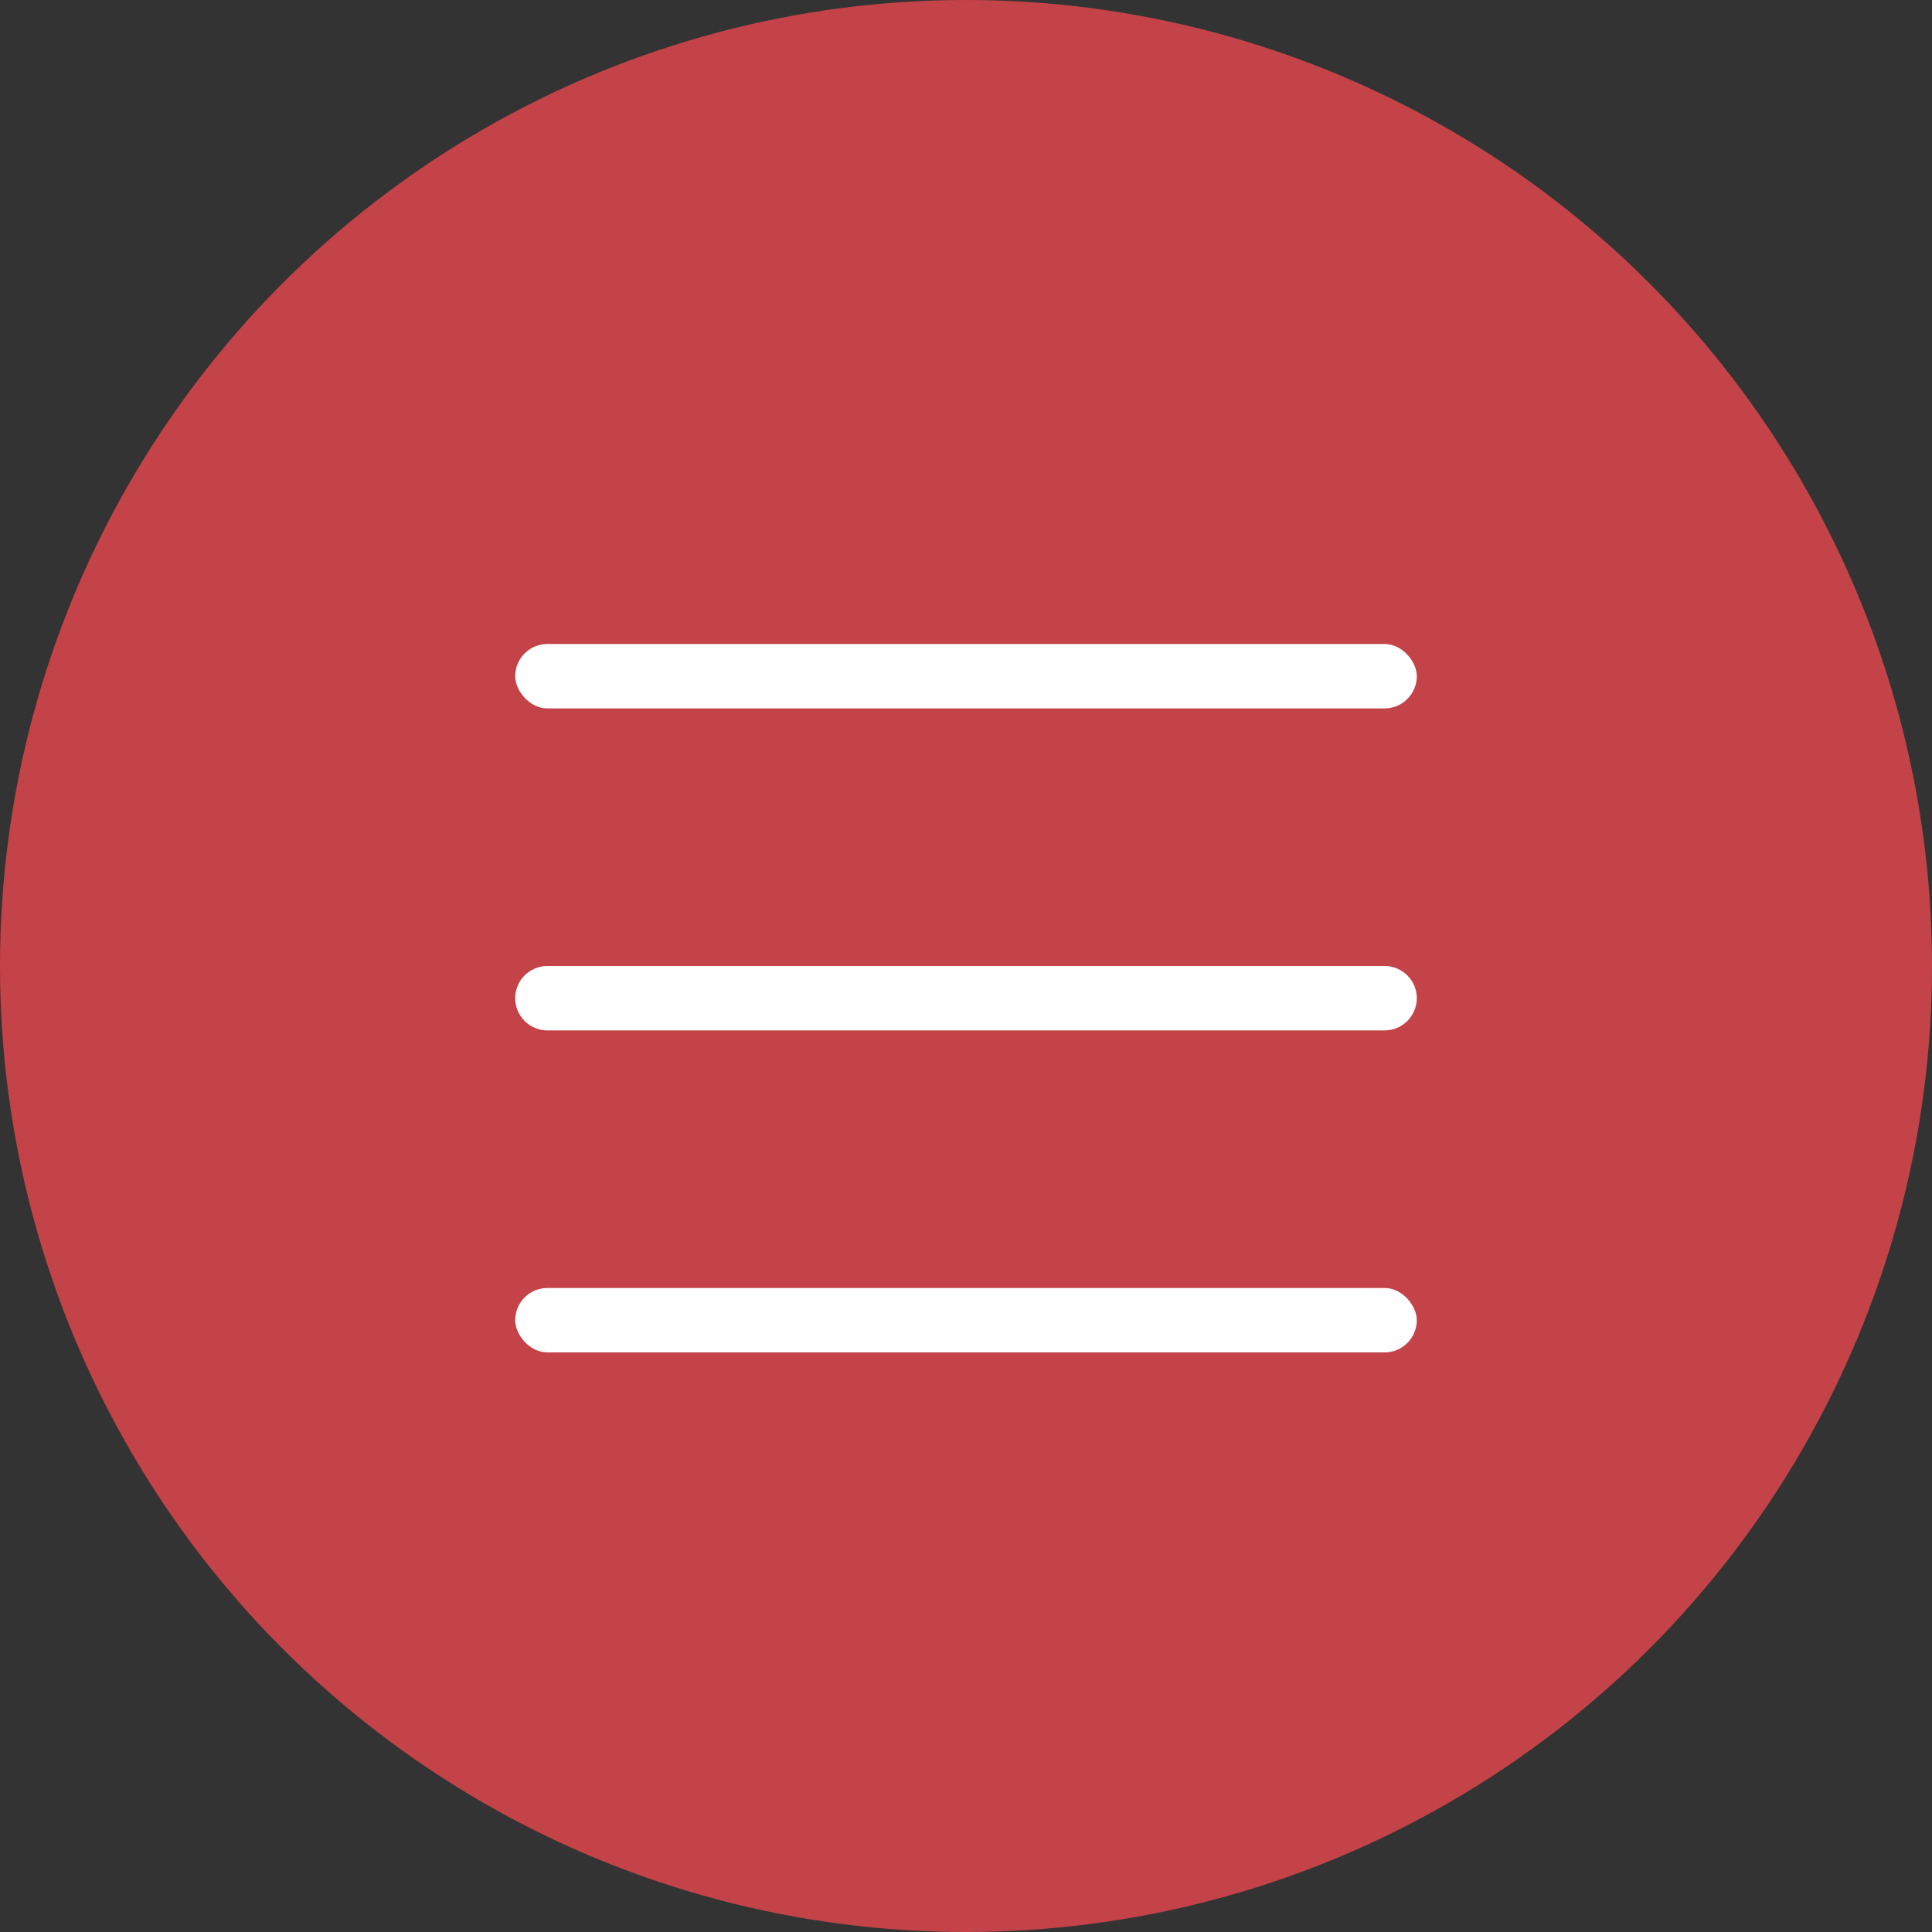
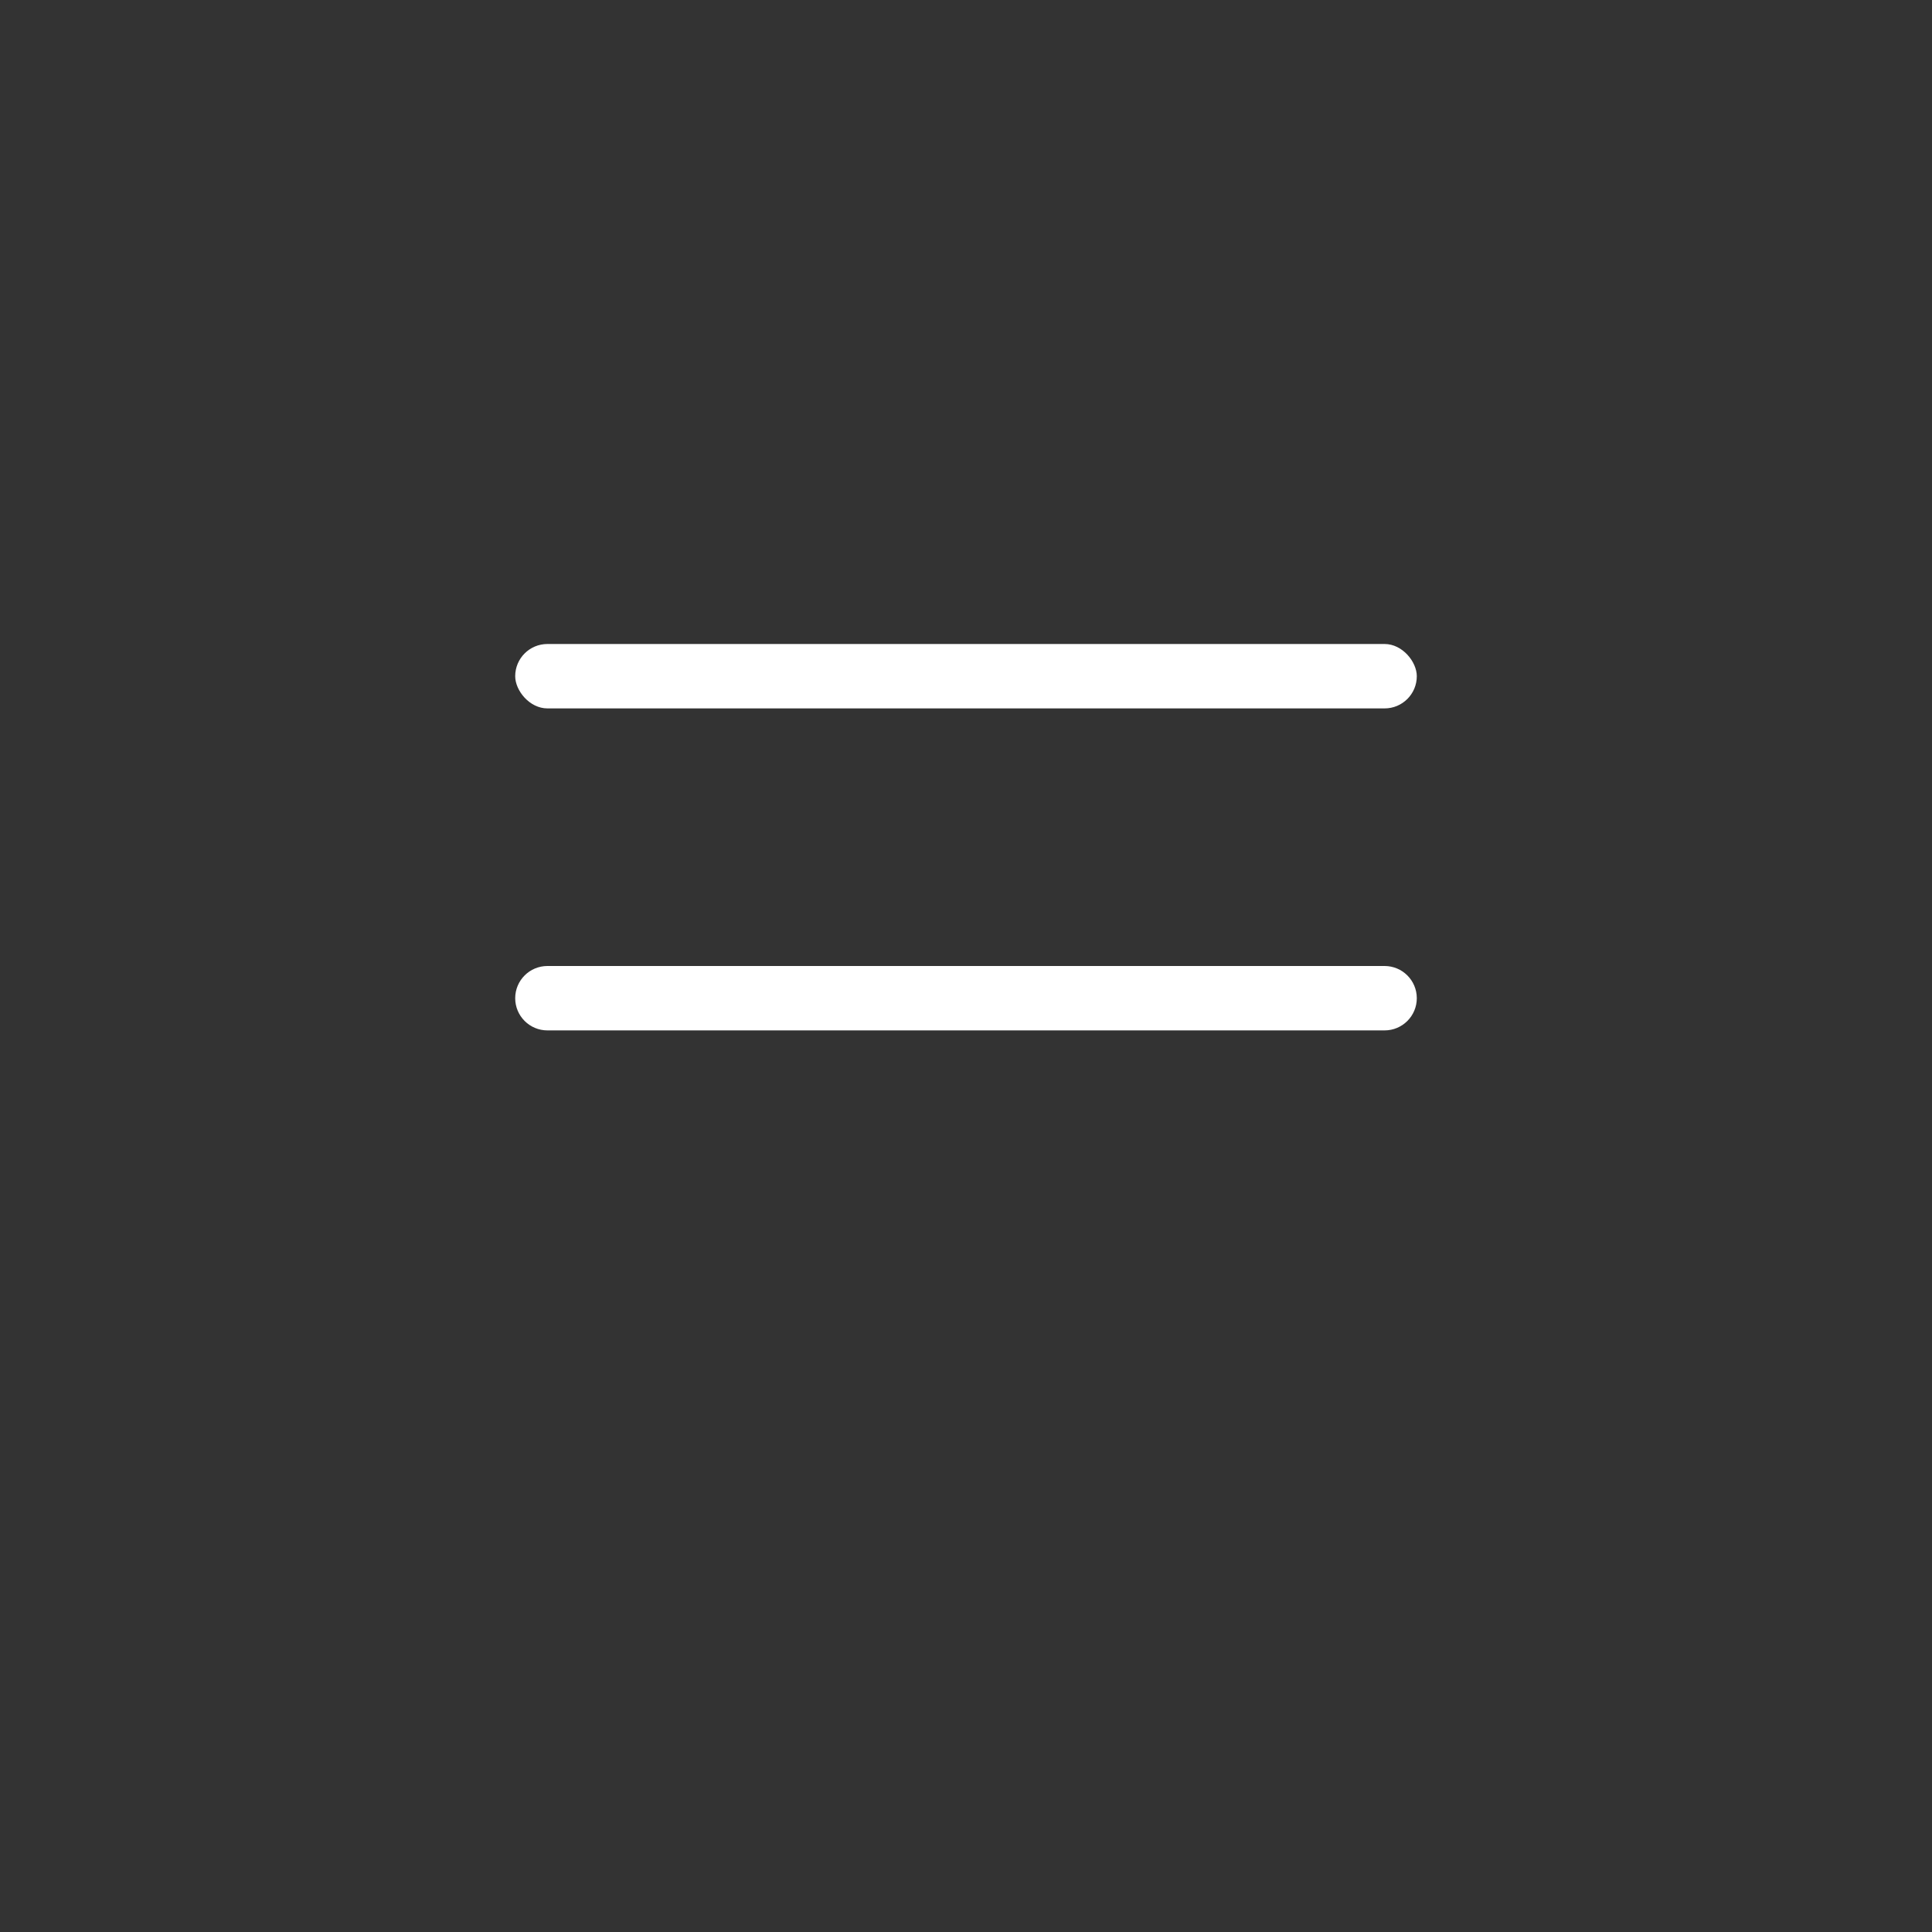
<svg xmlns="http://www.w3.org/2000/svg" width="30" height="30" viewBox="0 0 30 30" fill="none">
  <rect x="0" y="0" width="30" height="30" fill="#333333" stroke="none" />
-   <circle cx="15" cy="15" r="15" fill="#C44348" />
  <rect x="8" y="10" width="14" height="1" rx="0.5" fill="white" />
  <path d="M8 15.5C8 15.224 8.224 15 8.5 15H21.5C21.776 15 22 15.224 22 15.5V15.5C22 15.776 21.776 16 21.5 16C16.505 16 13.495 16 8.5 16C8.224 16 8 15.776 8 15.5V15.5Z" fill="white" />
-   <rect x="8" y="20" width="14" height="1" rx="0.5" fill="white" />
</svg>